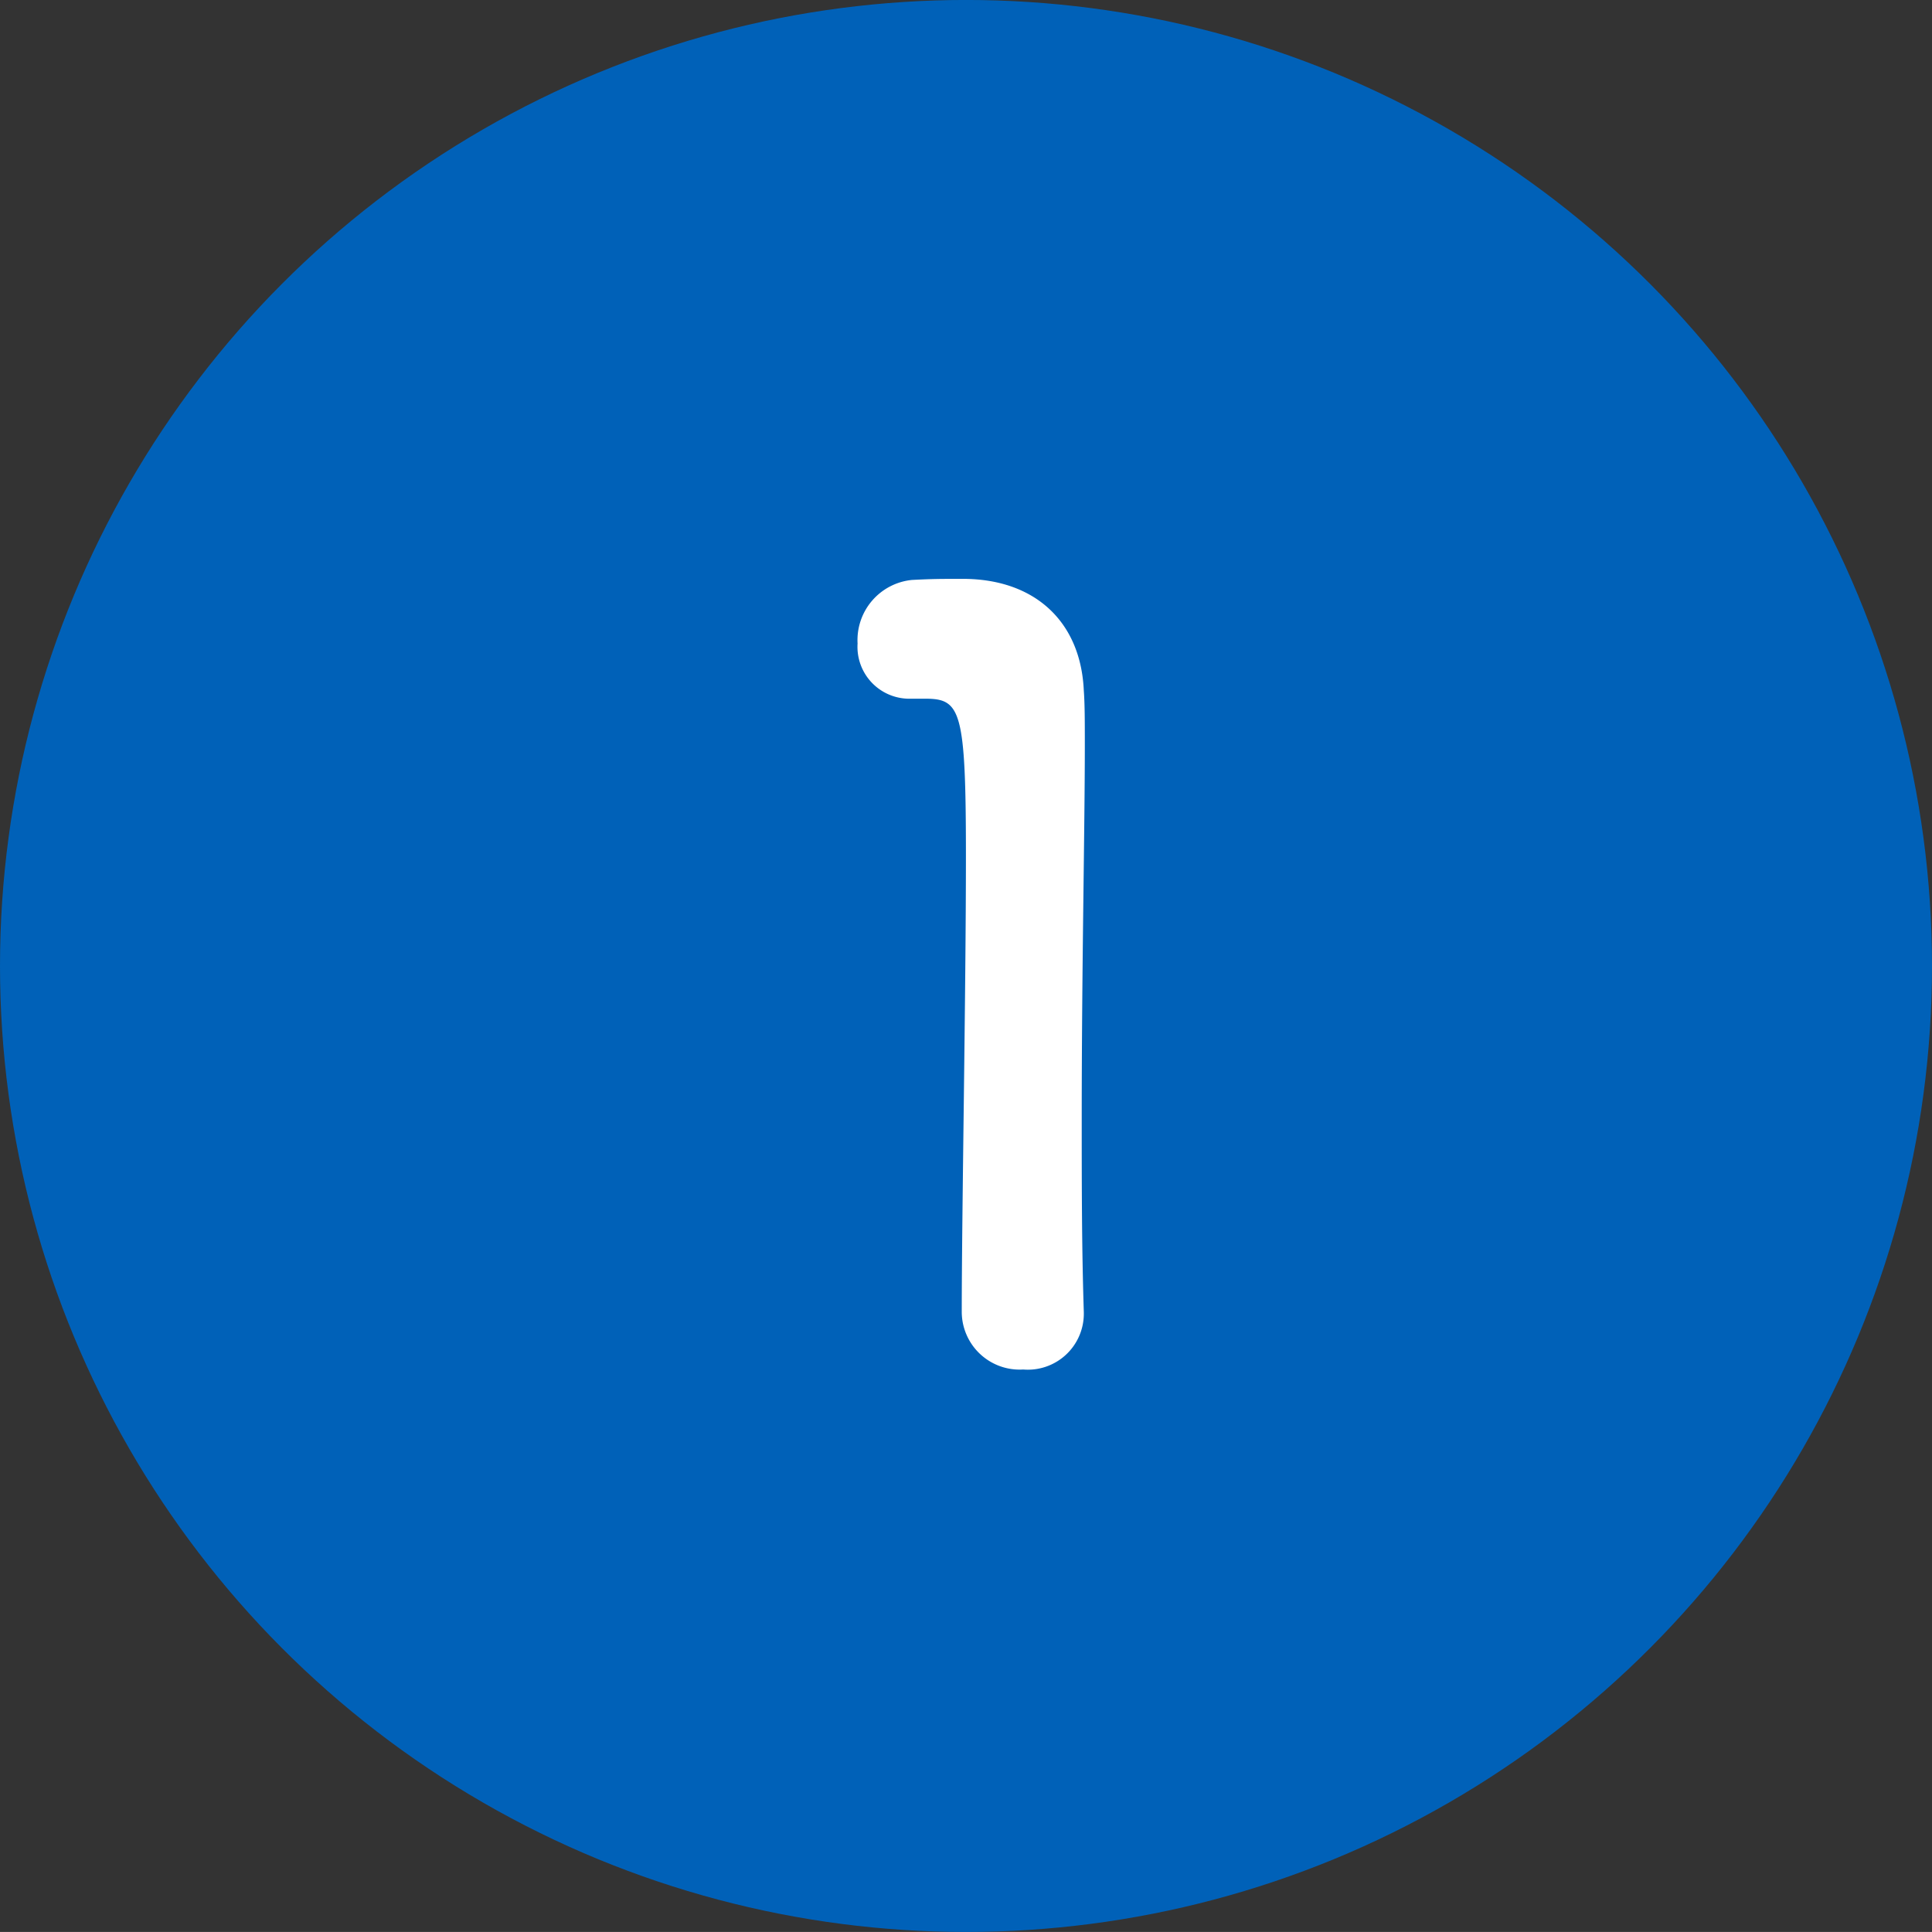
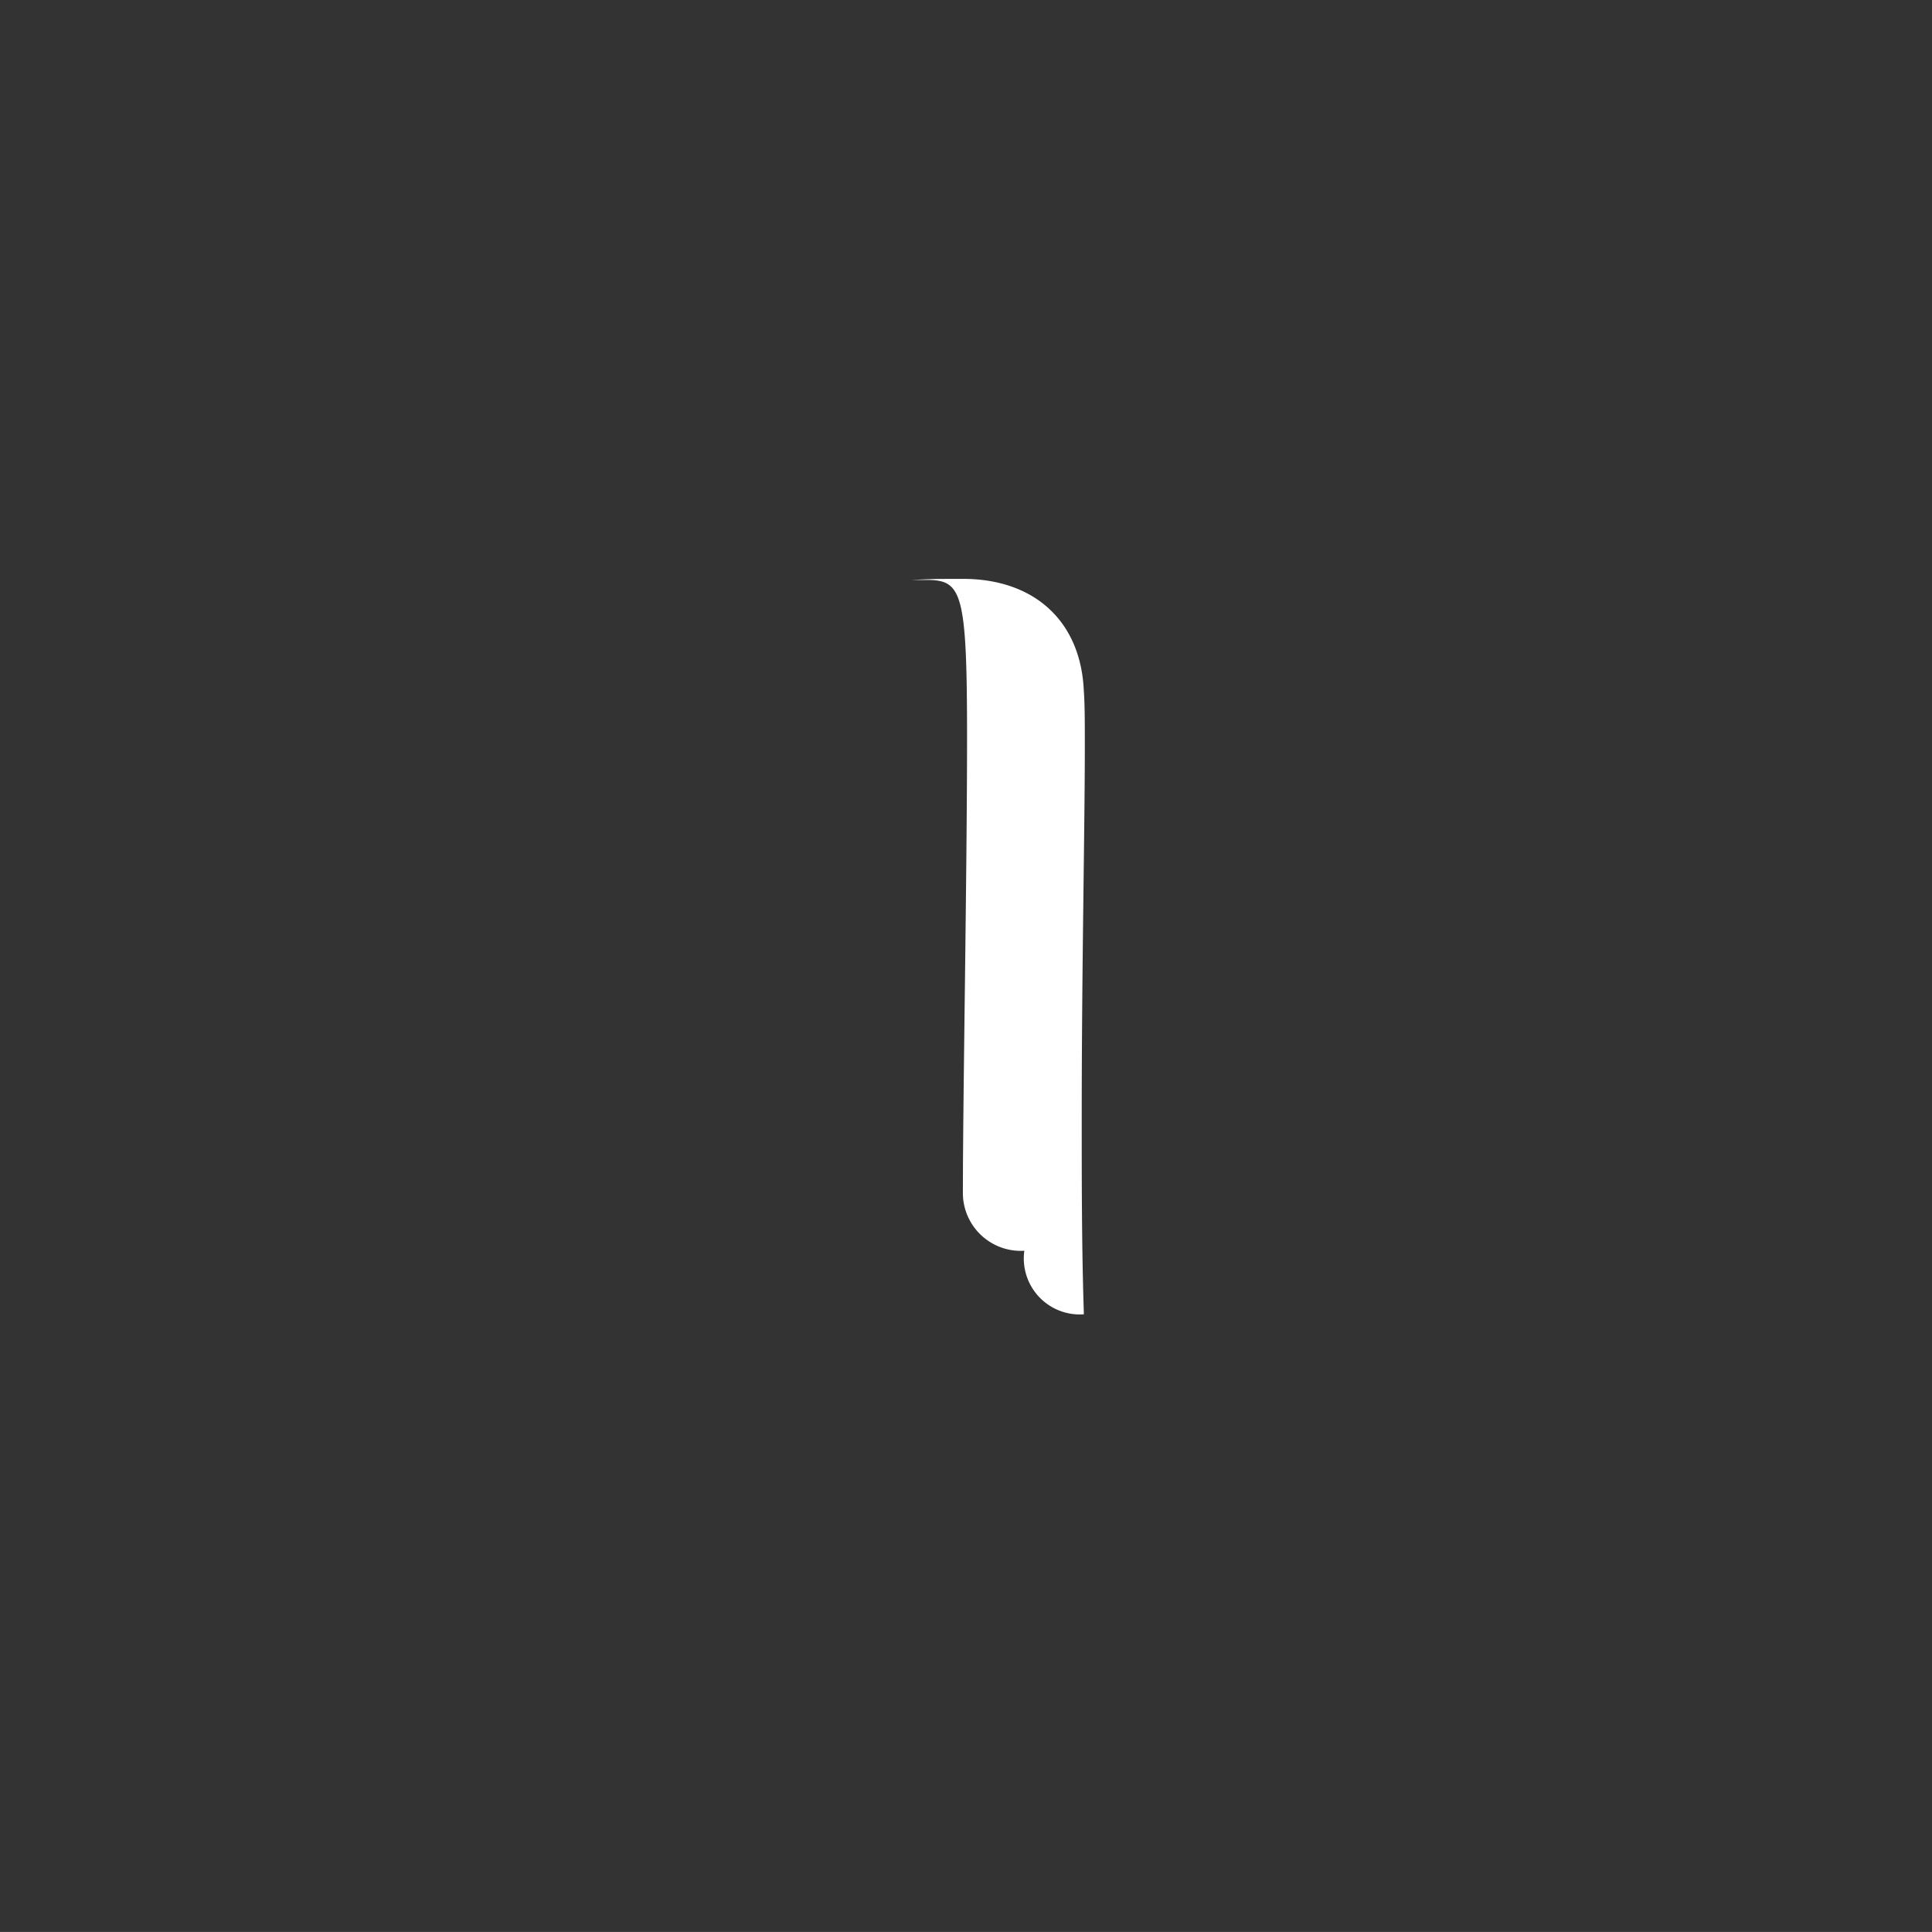
<svg xmlns="http://www.w3.org/2000/svg" id="num1.svg" width="124.624" height="124.62" viewBox="0 0 124.624 124.62">
  <rect x="0" y="0" width="124.624" height="124.62" fill="#333333" stroke="none" />
  <defs>
    <style>
      .cls-1 {
        fill: #0061b8;
      }

      .cls-2 {
        fill: #fff;
        fill-rule: evenodd;
      }
    </style>
  </defs>
-   <circle id="楕円形_745" data-name="楕円形 745" class="cls-1" cx="62.312" cy="62.31" r="62.312" />
-   <path id="_" data-name="１" class="cls-2" d="M431.6,2439.47v-0.13c-0.135-4.17-.135-8.4-0.135-12.57,0-9.61.2-18.61,0.2-23.99,0-1.47,0-2.68-.067-3.56-0.2-4.43-3.158-7.19-7.8-7.19-1.411,0-1.949,0-3.292.07a3.9,3.9,0,0,0-3.5,4.1,3.346,3.346,0,0,0,3.427,3.56h0.941c2.285,0,2.621.74,2.621,10.15,0,8.87-.269,23.18-0.269,29.43a3.734,3.734,0,0,0,3.964,3.69A3.611,3.611,0,0,0,431.6,2439.47Z" transform="translate(-361.688 -2354.69)" />
+   <path id="_" data-name="１" class="cls-2" d="M431.6,2439.47v-0.13c-0.135-4.17-.135-8.4-0.135-12.57,0-9.61.2-18.61,0.2-23.99,0-1.47,0-2.68-.067-3.56-0.2-4.43-3.158-7.19-7.8-7.19-1.411,0-1.949,0-3.292.07h0.941c2.285,0,2.621.74,2.621,10.15,0,8.87-.269,23.18-0.269,29.43a3.734,3.734,0,0,0,3.964,3.69A3.611,3.611,0,0,0,431.6,2439.47Z" transform="translate(-361.688 -2354.69)" />
</svg>